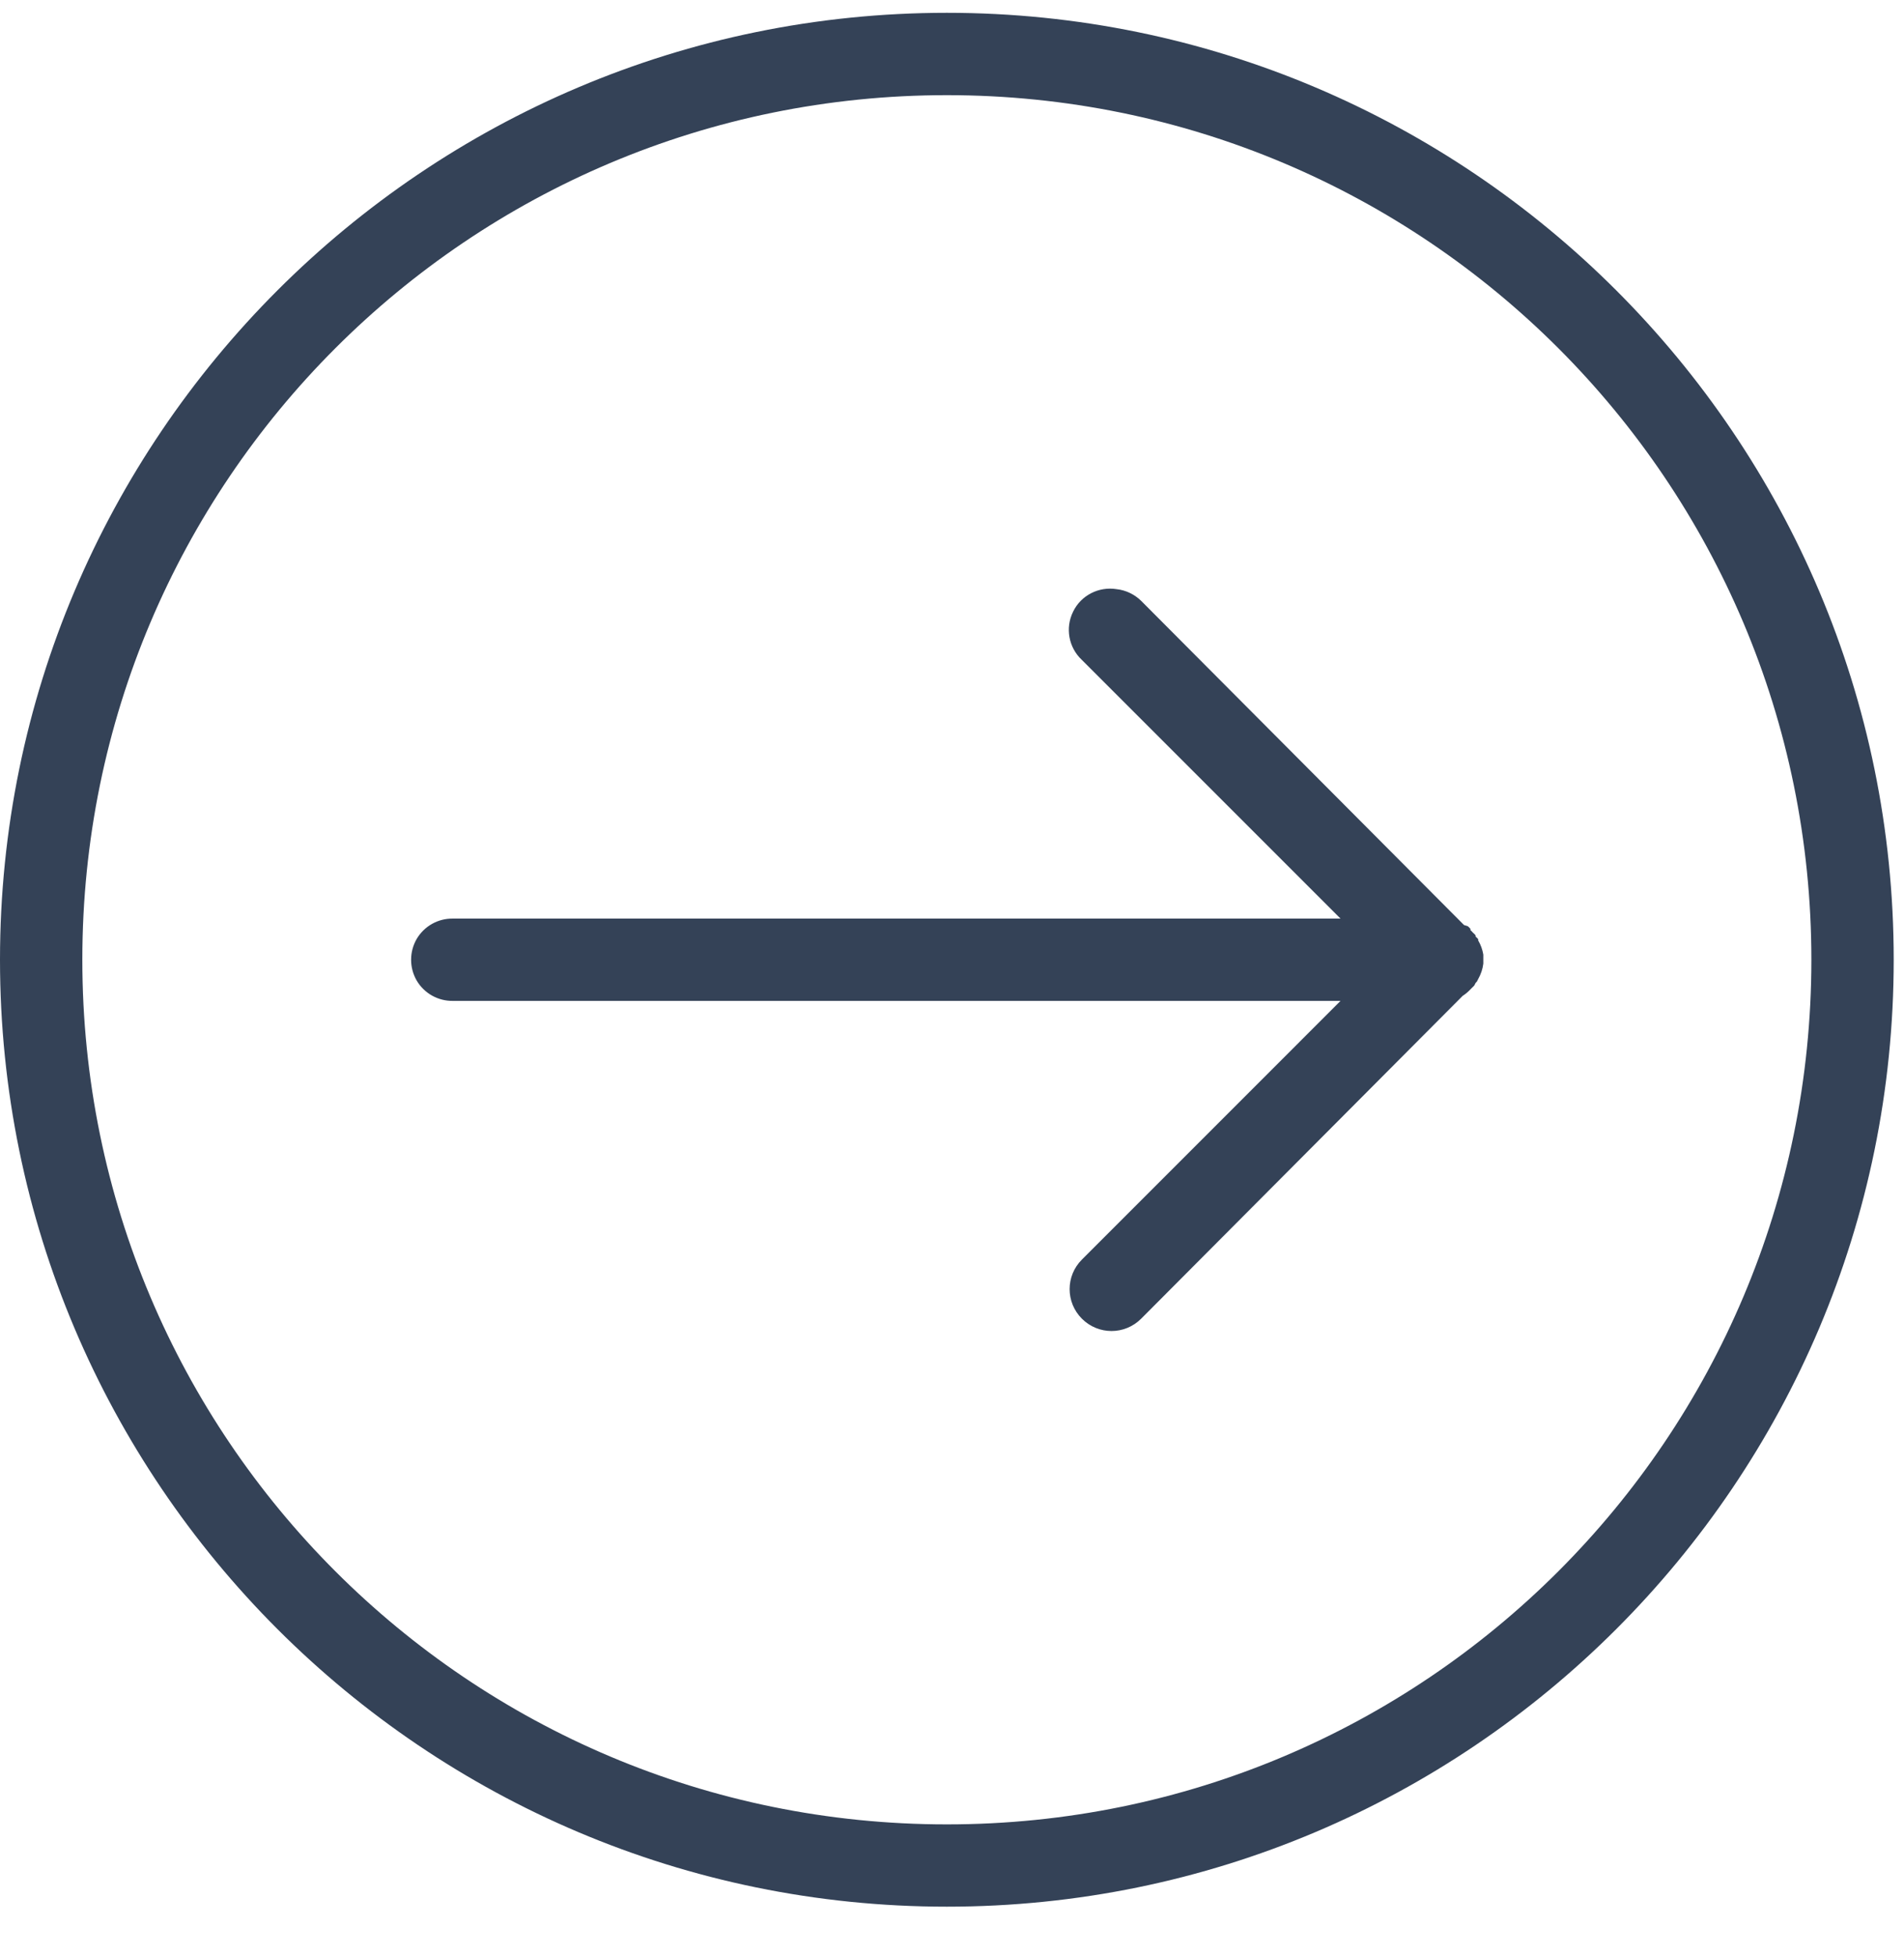
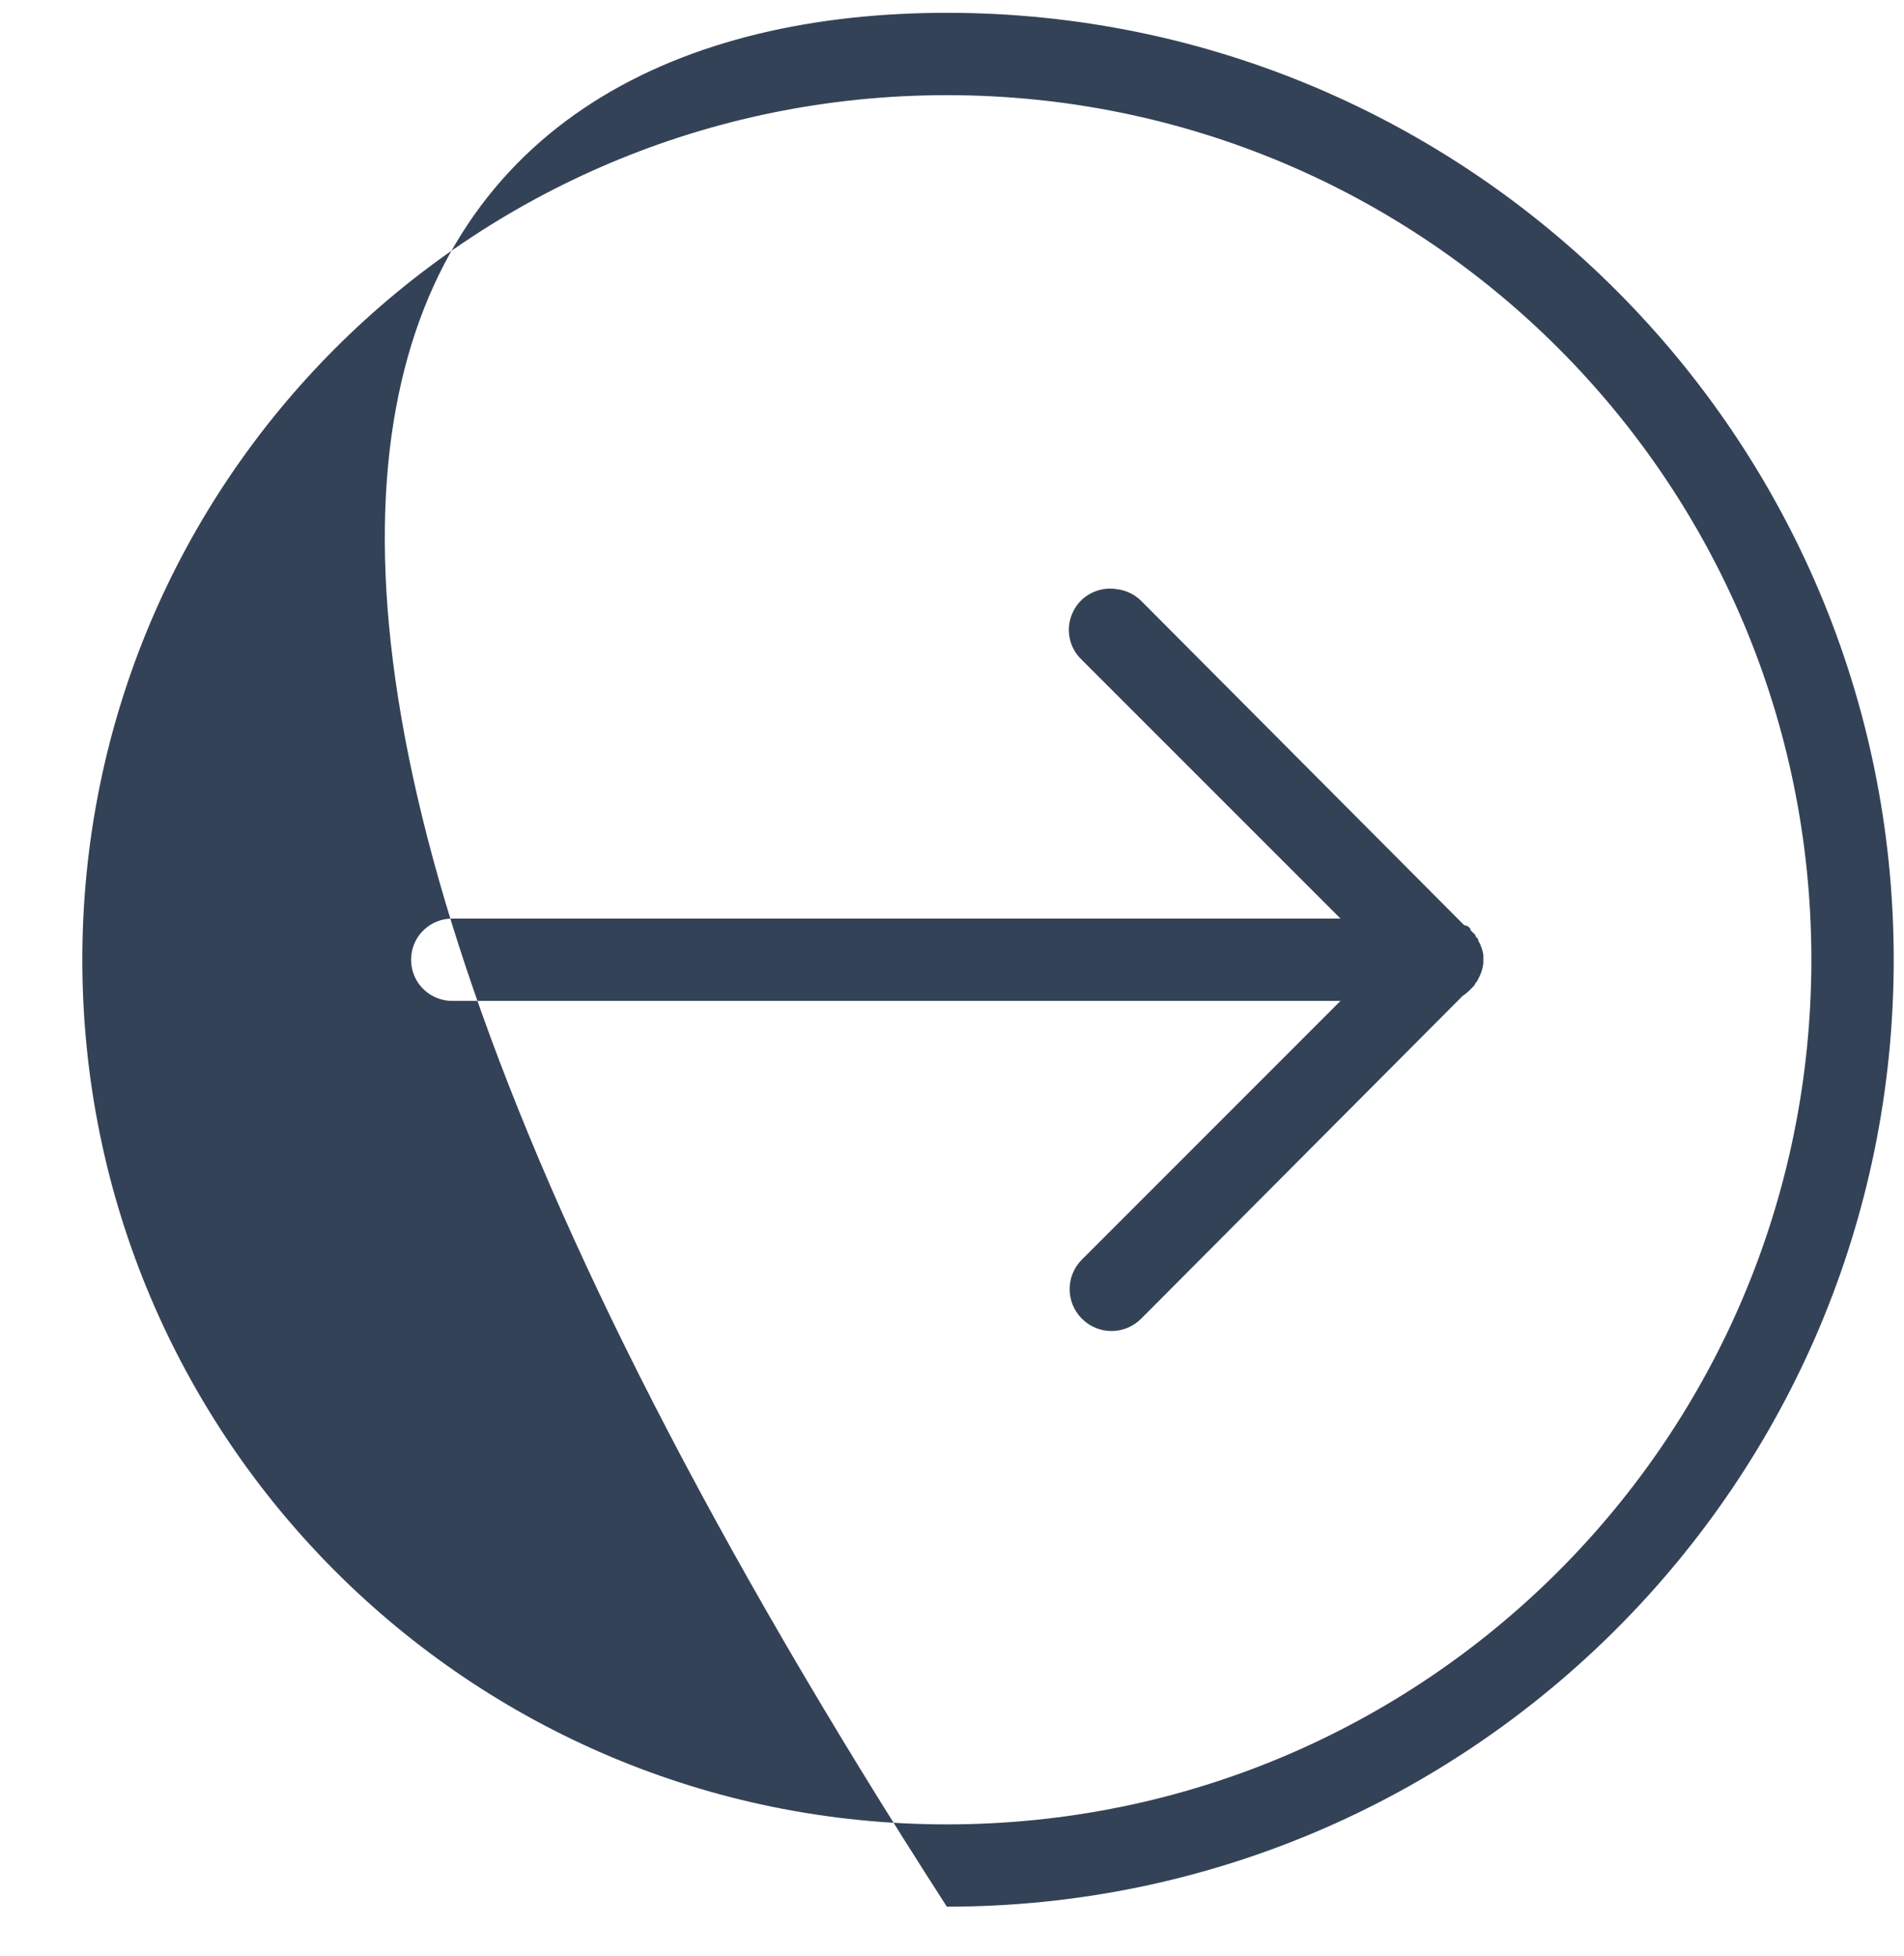
<svg xmlns="http://www.w3.org/2000/svg" width="37" height="38" viewBox="0 0 37 38" fill="none">
-   <path d="M18.4 0.249C28.553 0.249 36.8 8.495 36.8 18.648C36.8 28.802 28.553 37.048 18.4 37.048C8.247 37.048 0 28.802 0 18.648C0 8.495 8.247 0.249 18.4 0.249ZM18.4 1.849C9.112 1.849 1.6 9.361 1.6 18.648C1.6 27.936 9.112 35.449 18.4 35.449C27.688 35.449 35.2 27.936 35.2 18.648C35.2 9.361 27.688 1.849 18.4 1.849ZM21.7 11.448C21.878 11.467 22.047 11.549 22.175 11.674L28.45 17.974L28.525 17.998C28.544 18.014 28.559 18.03 28.575 18.049V18.073C28.594 18.089 28.609 18.105 28.625 18.124C28.644 18.139 28.659 18.155 28.675 18.174C28.675 18.183 28.675 18.189 28.675 18.198C28.694 18.214 28.709 18.23 28.725 18.248C28.725 18.258 28.725 18.264 28.725 18.273C28.775 18.358 28.809 18.452 28.825 18.549C28.825 18.558 28.825 18.564 28.825 18.573C28.825 18.599 28.825 18.624 28.825 18.648C28.825 18.664 28.825 18.683 28.825 18.698C28.825 18.708 28.825 18.714 28.825 18.724C28.812 18.83 28.778 18.93 28.725 19.024C28.719 19.039 28.709 19.058 28.7 19.073C28.691 19.083 28.684 19.089 28.675 19.099C28.669 19.114 28.659 19.133 28.65 19.148C28.641 19.158 28.634 19.164 28.625 19.174C28.616 19.183 28.609 19.189 28.6 19.198C28.591 19.208 28.584 19.214 28.575 19.224C28.531 19.27 28.481 19.314 28.425 19.349L22.175 25.624C21.856 25.942 21.344 25.942 21.025 25.624C20.706 25.305 20.706 24.792 21.025 24.474L26.05 19.448H8.8C8.512 19.452 8.244 19.302 8.097 19.052C7.953 18.802 7.953 18.495 8.097 18.245C8.244 17.995 8.512 17.845 8.8 17.849H26.05L21.025 12.824C20.766 12.583 20.697 12.202 20.853 11.886C21.006 11.567 21.353 11.392 21.7 11.448Z" fill="#344257" />
+   <path d="M18.4 0.249C28.553 0.249 36.8 8.495 36.8 18.648C36.8 28.802 28.553 37.048 18.4 37.048C0 8.495 8.247 0.249 18.4 0.249ZM18.4 1.849C9.112 1.849 1.6 9.361 1.6 18.648C1.6 27.936 9.112 35.449 18.4 35.449C27.688 35.449 35.2 27.936 35.2 18.648C35.2 9.361 27.688 1.849 18.4 1.849ZM21.7 11.448C21.878 11.467 22.047 11.549 22.175 11.674L28.45 17.974L28.525 17.998C28.544 18.014 28.559 18.03 28.575 18.049V18.073C28.594 18.089 28.609 18.105 28.625 18.124C28.644 18.139 28.659 18.155 28.675 18.174C28.675 18.183 28.675 18.189 28.675 18.198C28.694 18.214 28.709 18.23 28.725 18.248C28.725 18.258 28.725 18.264 28.725 18.273C28.775 18.358 28.809 18.452 28.825 18.549C28.825 18.558 28.825 18.564 28.825 18.573C28.825 18.599 28.825 18.624 28.825 18.648C28.825 18.664 28.825 18.683 28.825 18.698C28.825 18.708 28.825 18.714 28.825 18.724C28.812 18.83 28.778 18.93 28.725 19.024C28.719 19.039 28.709 19.058 28.7 19.073C28.691 19.083 28.684 19.089 28.675 19.099C28.669 19.114 28.659 19.133 28.65 19.148C28.641 19.158 28.634 19.164 28.625 19.174C28.616 19.183 28.609 19.189 28.6 19.198C28.591 19.208 28.584 19.214 28.575 19.224C28.531 19.27 28.481 19.314 28.425 19.349L22.175 25.624C21.856 25.942 21.344 25.942 21.025 25.624C20.706 25.305 20.706 24.792 21.025 24.474L26.05 19.448H8.8C8.512 19.452 8.244 19.302 8.097 19.052C7.953 18.802 7.953 18.495 8.097 18.245C8.244 17.995 8.512 17.845 8.8 17.849H26.05L21.025 12.824C20.766 12.583 20.697 12.202 20.853 11.886C21.006 11.567 21.353 11.392 21.7 11.448Z" fill="#344257" />
</svg>